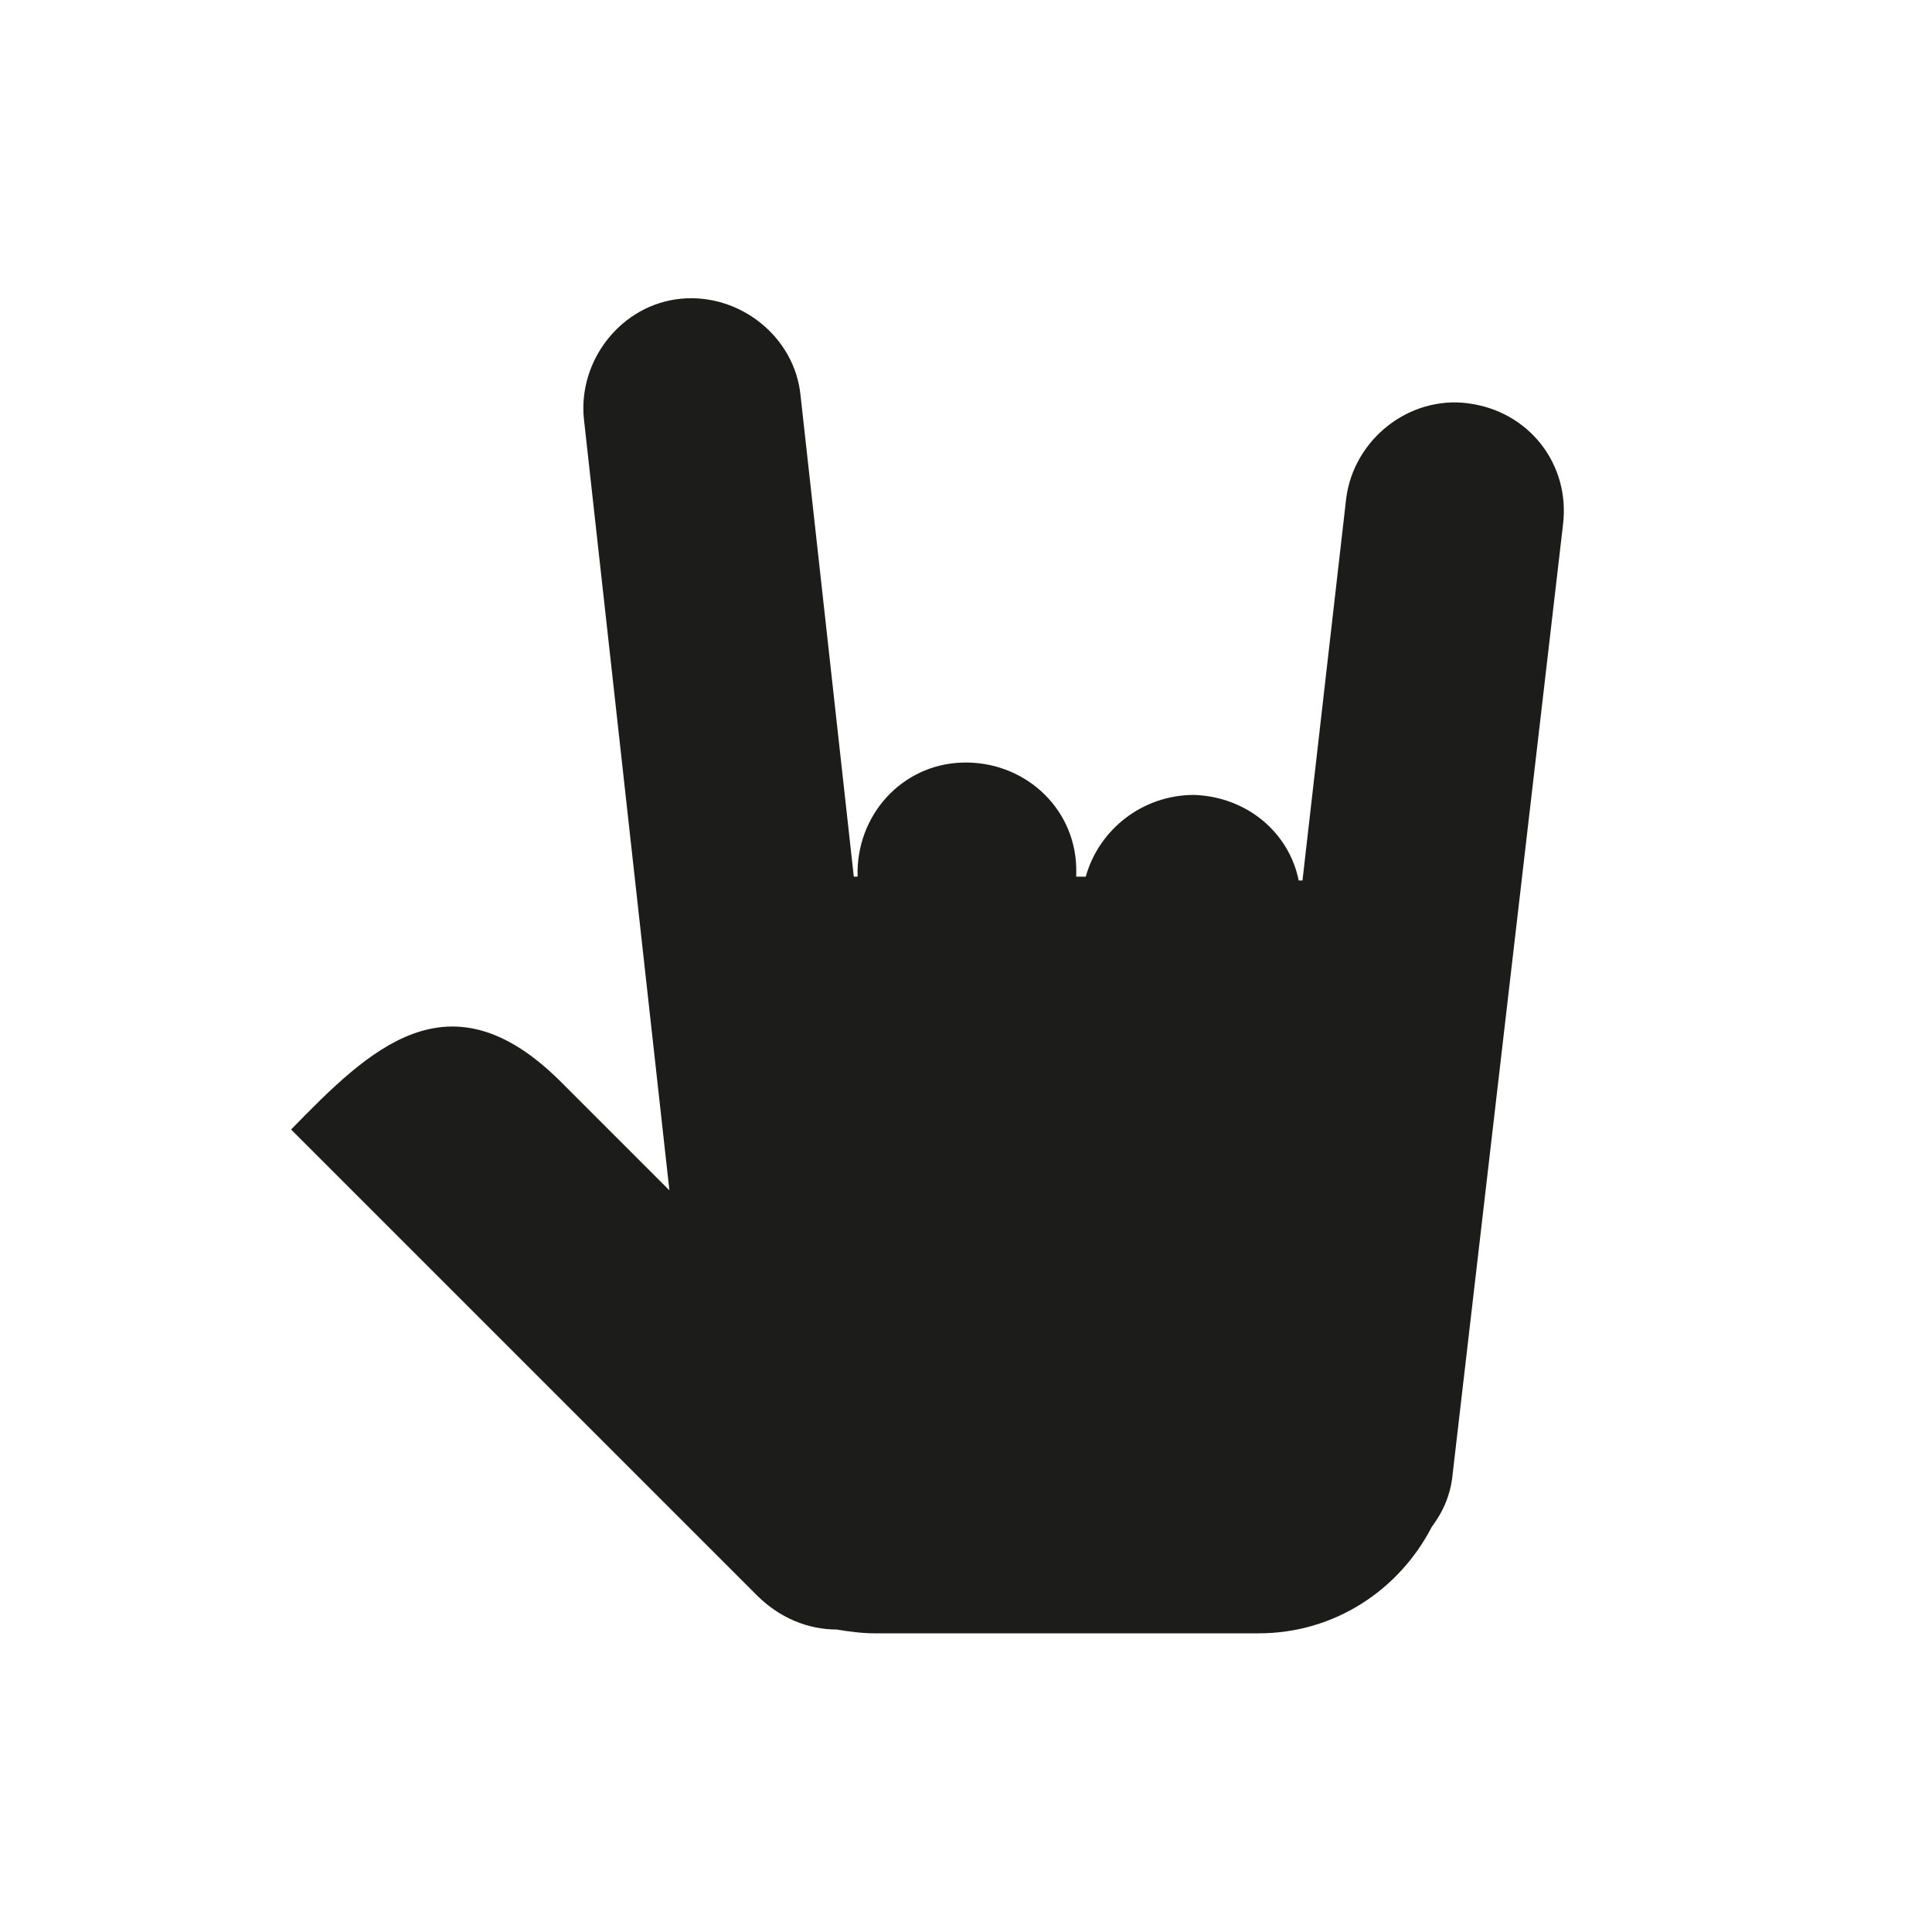
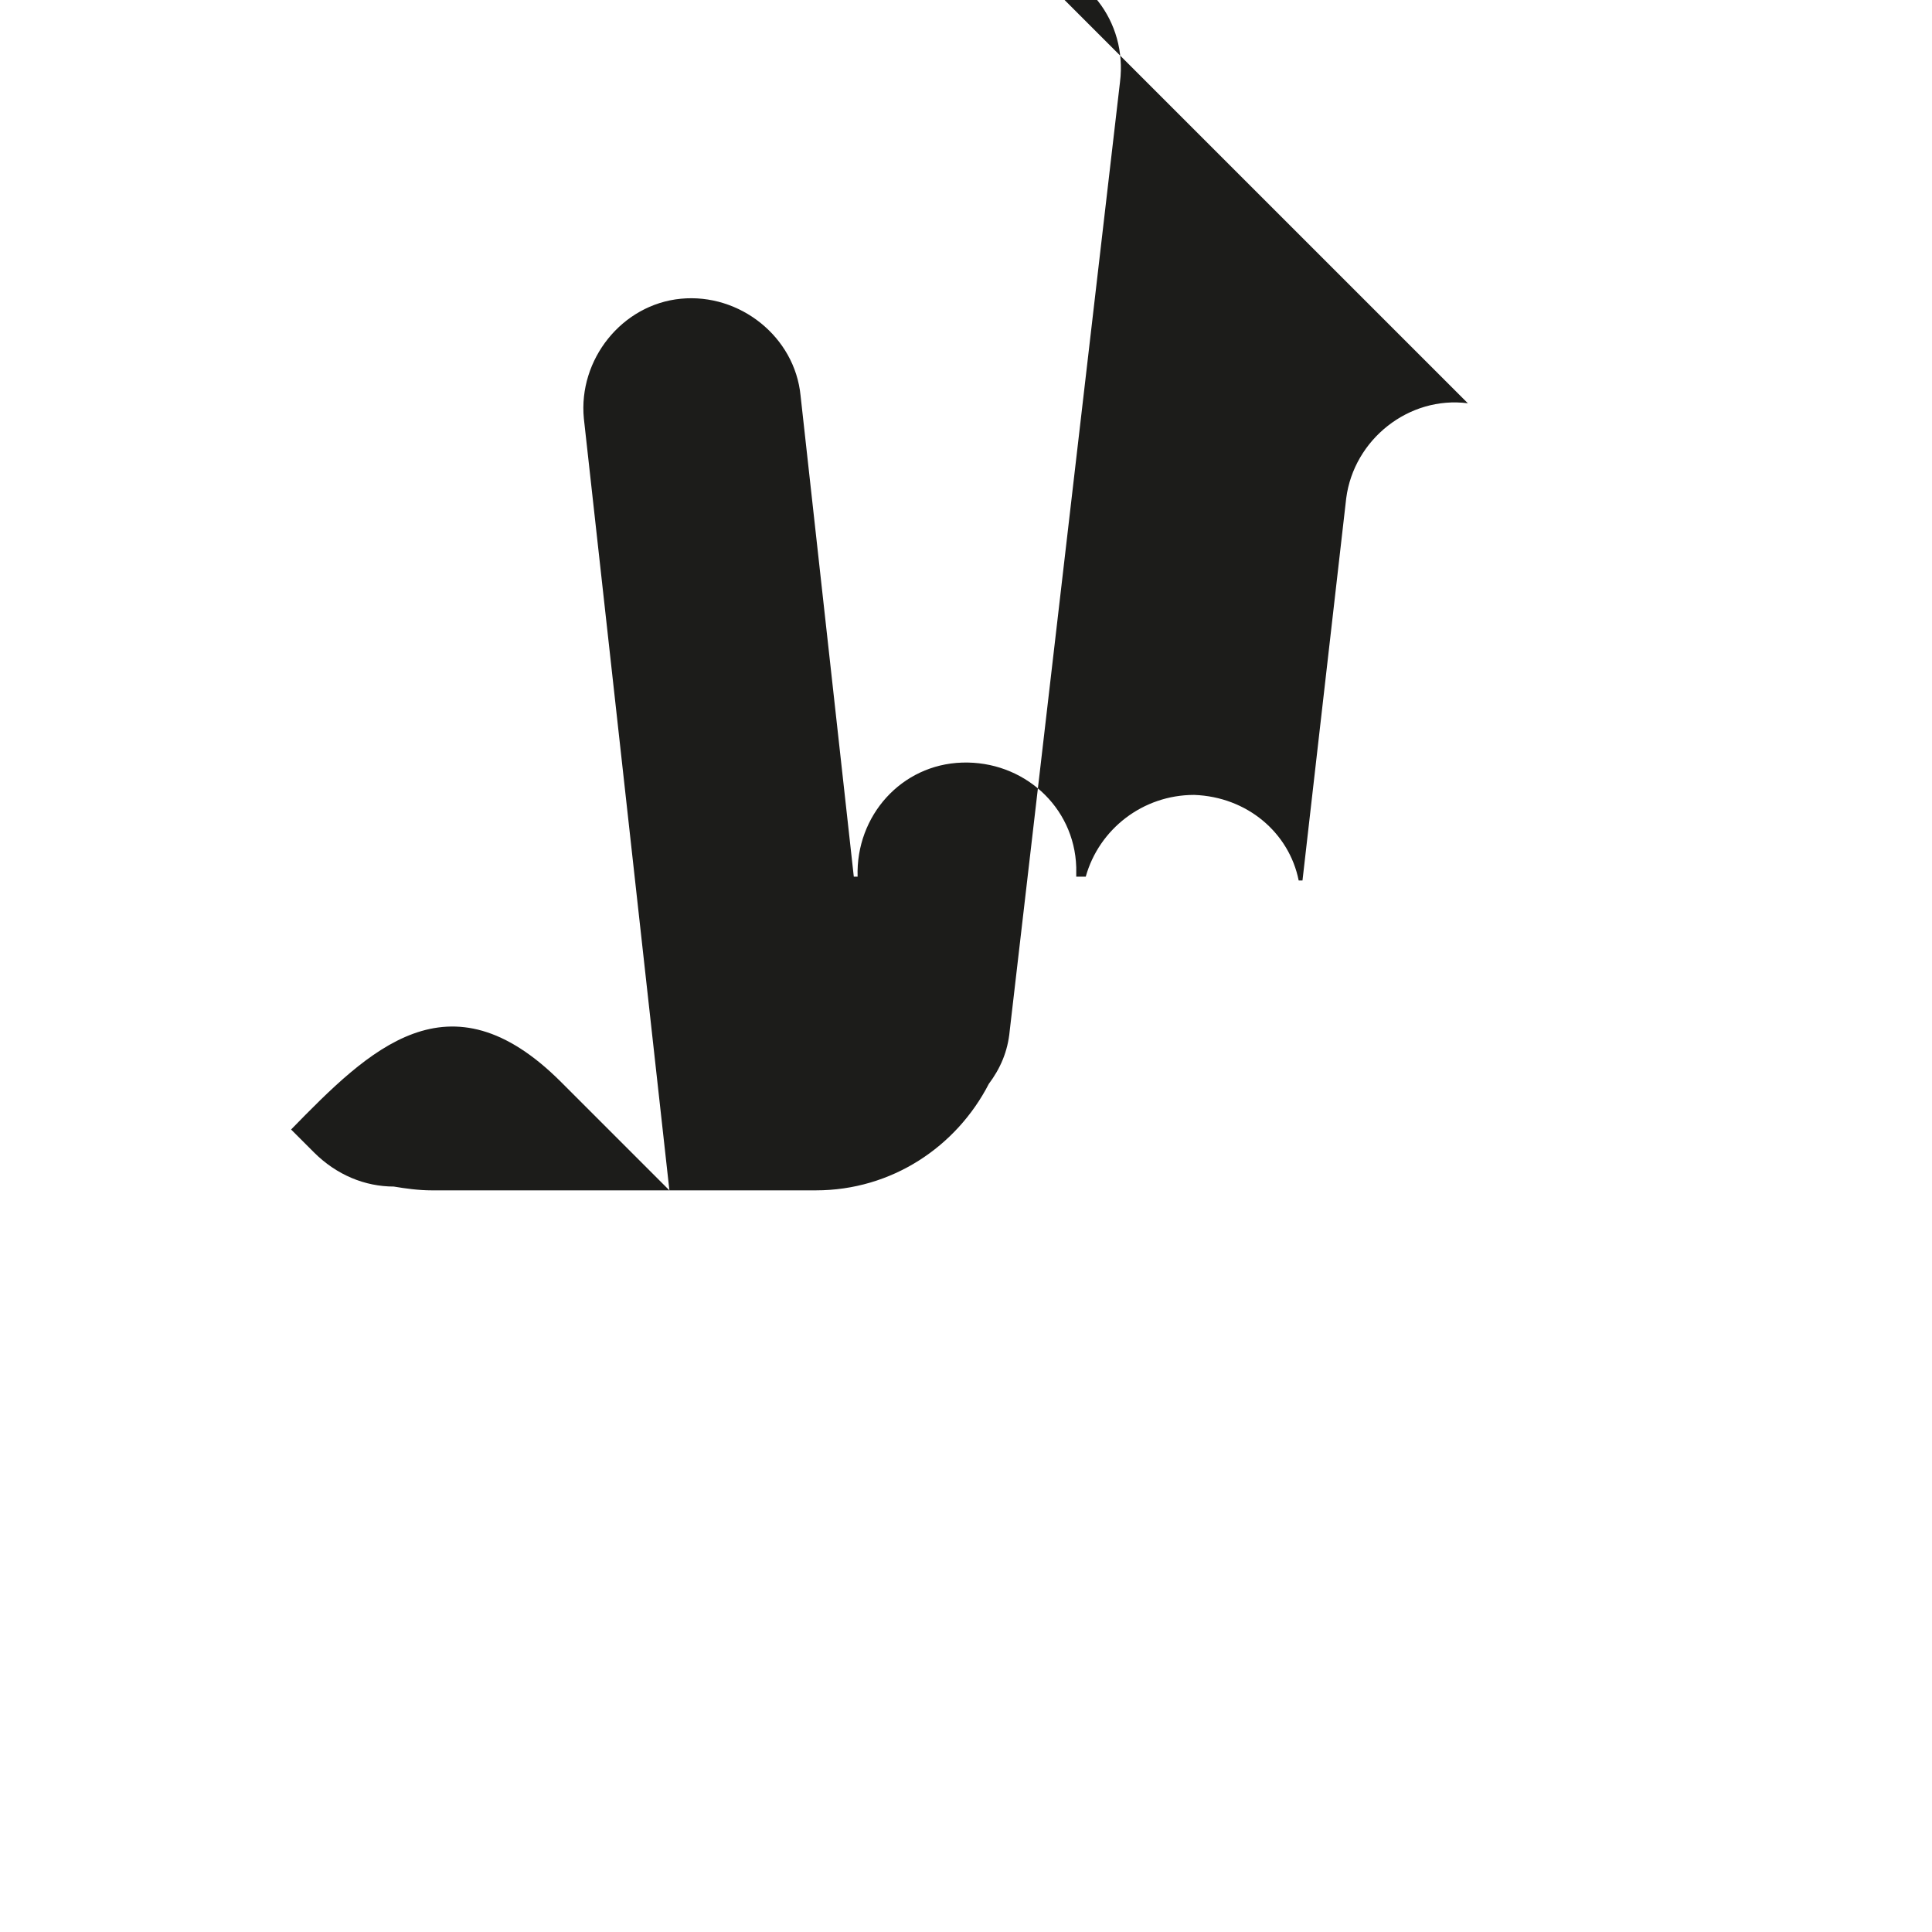
<svg xmlns="http://www.w3.org/2000/svg" width="800px" height="800px" version="1.1" viewBox="144 144 512 512">
-   <path d="m533 250.87c-15.617-2.016-30.23 9.574-32.242 25.191l-11.586 101.27h-1.008c-2.523-12.598-13.605-22.168-27.711-22.672-13.602 0-25.191 9.07-28.719 21.664h-2.519v-2.519c-0.504-16.121-14.105-28.215-30.23-27.711-16.121 0.504-28.215 14.105-27.711 30.23h-1.008l-14.105-127.46c-1.512-15.617-16.121-27.207-31.738-25.695-15.617 1.512-27.207 16.121-25.695 31.738l22.672 204.55-28.719-28.719c-29.727-29.727-50.883-8.566-71.539 12.594l117.39 117.39c0.504 0.504 1.008 1.008 1.512 1.512l4.535 4.535c6.047 6.047 13.602 9.07 21.16 9.07 3.023 0.504 6.551 1.008 10.078 1.008h101.77c20.152 0 37.281-11.586 45.848-28.215 3.023-4.031 5.039-8.566 5.543-14.105l29.223-251.4c2.012-16.117-9.074-30.223-25.195-32.238z" fill="#1c1c1a" />
+   <path d="m533 250.87c-15.617-2.016-30.23 9.574-32.242 25.191l-11.586 101.27h-1.008c-2.523-12.598-13.605-22.168-27.711-22.672-13.602 0-25.191 9.07-28.719 21.664h-2.519v-2.519c-0.504-16.121-14.105-28.215-30.23-27.711-16.121 0.504-28.215 14.105-27.711 30.23h-1.008l-14.105-127.46c-1.512-15.617-16.121-27.207-31.738-25.695-15.617 1.512-27.207 16.121-25.695 31.738l22.672 204.55-28.719-28.719c-29.727-29.727-50.883-8.566-71.539 12.594c0.504 0.504 1.008 1.008 1.512 1.512l4.535 4.535c6.047 6.047 13.602 9.07 21.16 9.07 3.023 0.504 6.551 1.008 10.078 1.008h101.77c20.152 0 37.281-11.586 45.848-28.215 3.023-4.031 5.039-8.566 5.543-14.105l29.223-251.4c2.012-16.117-9.074-30.223-25.195-32.238z" fill="#1c1c1a" />
</svg>